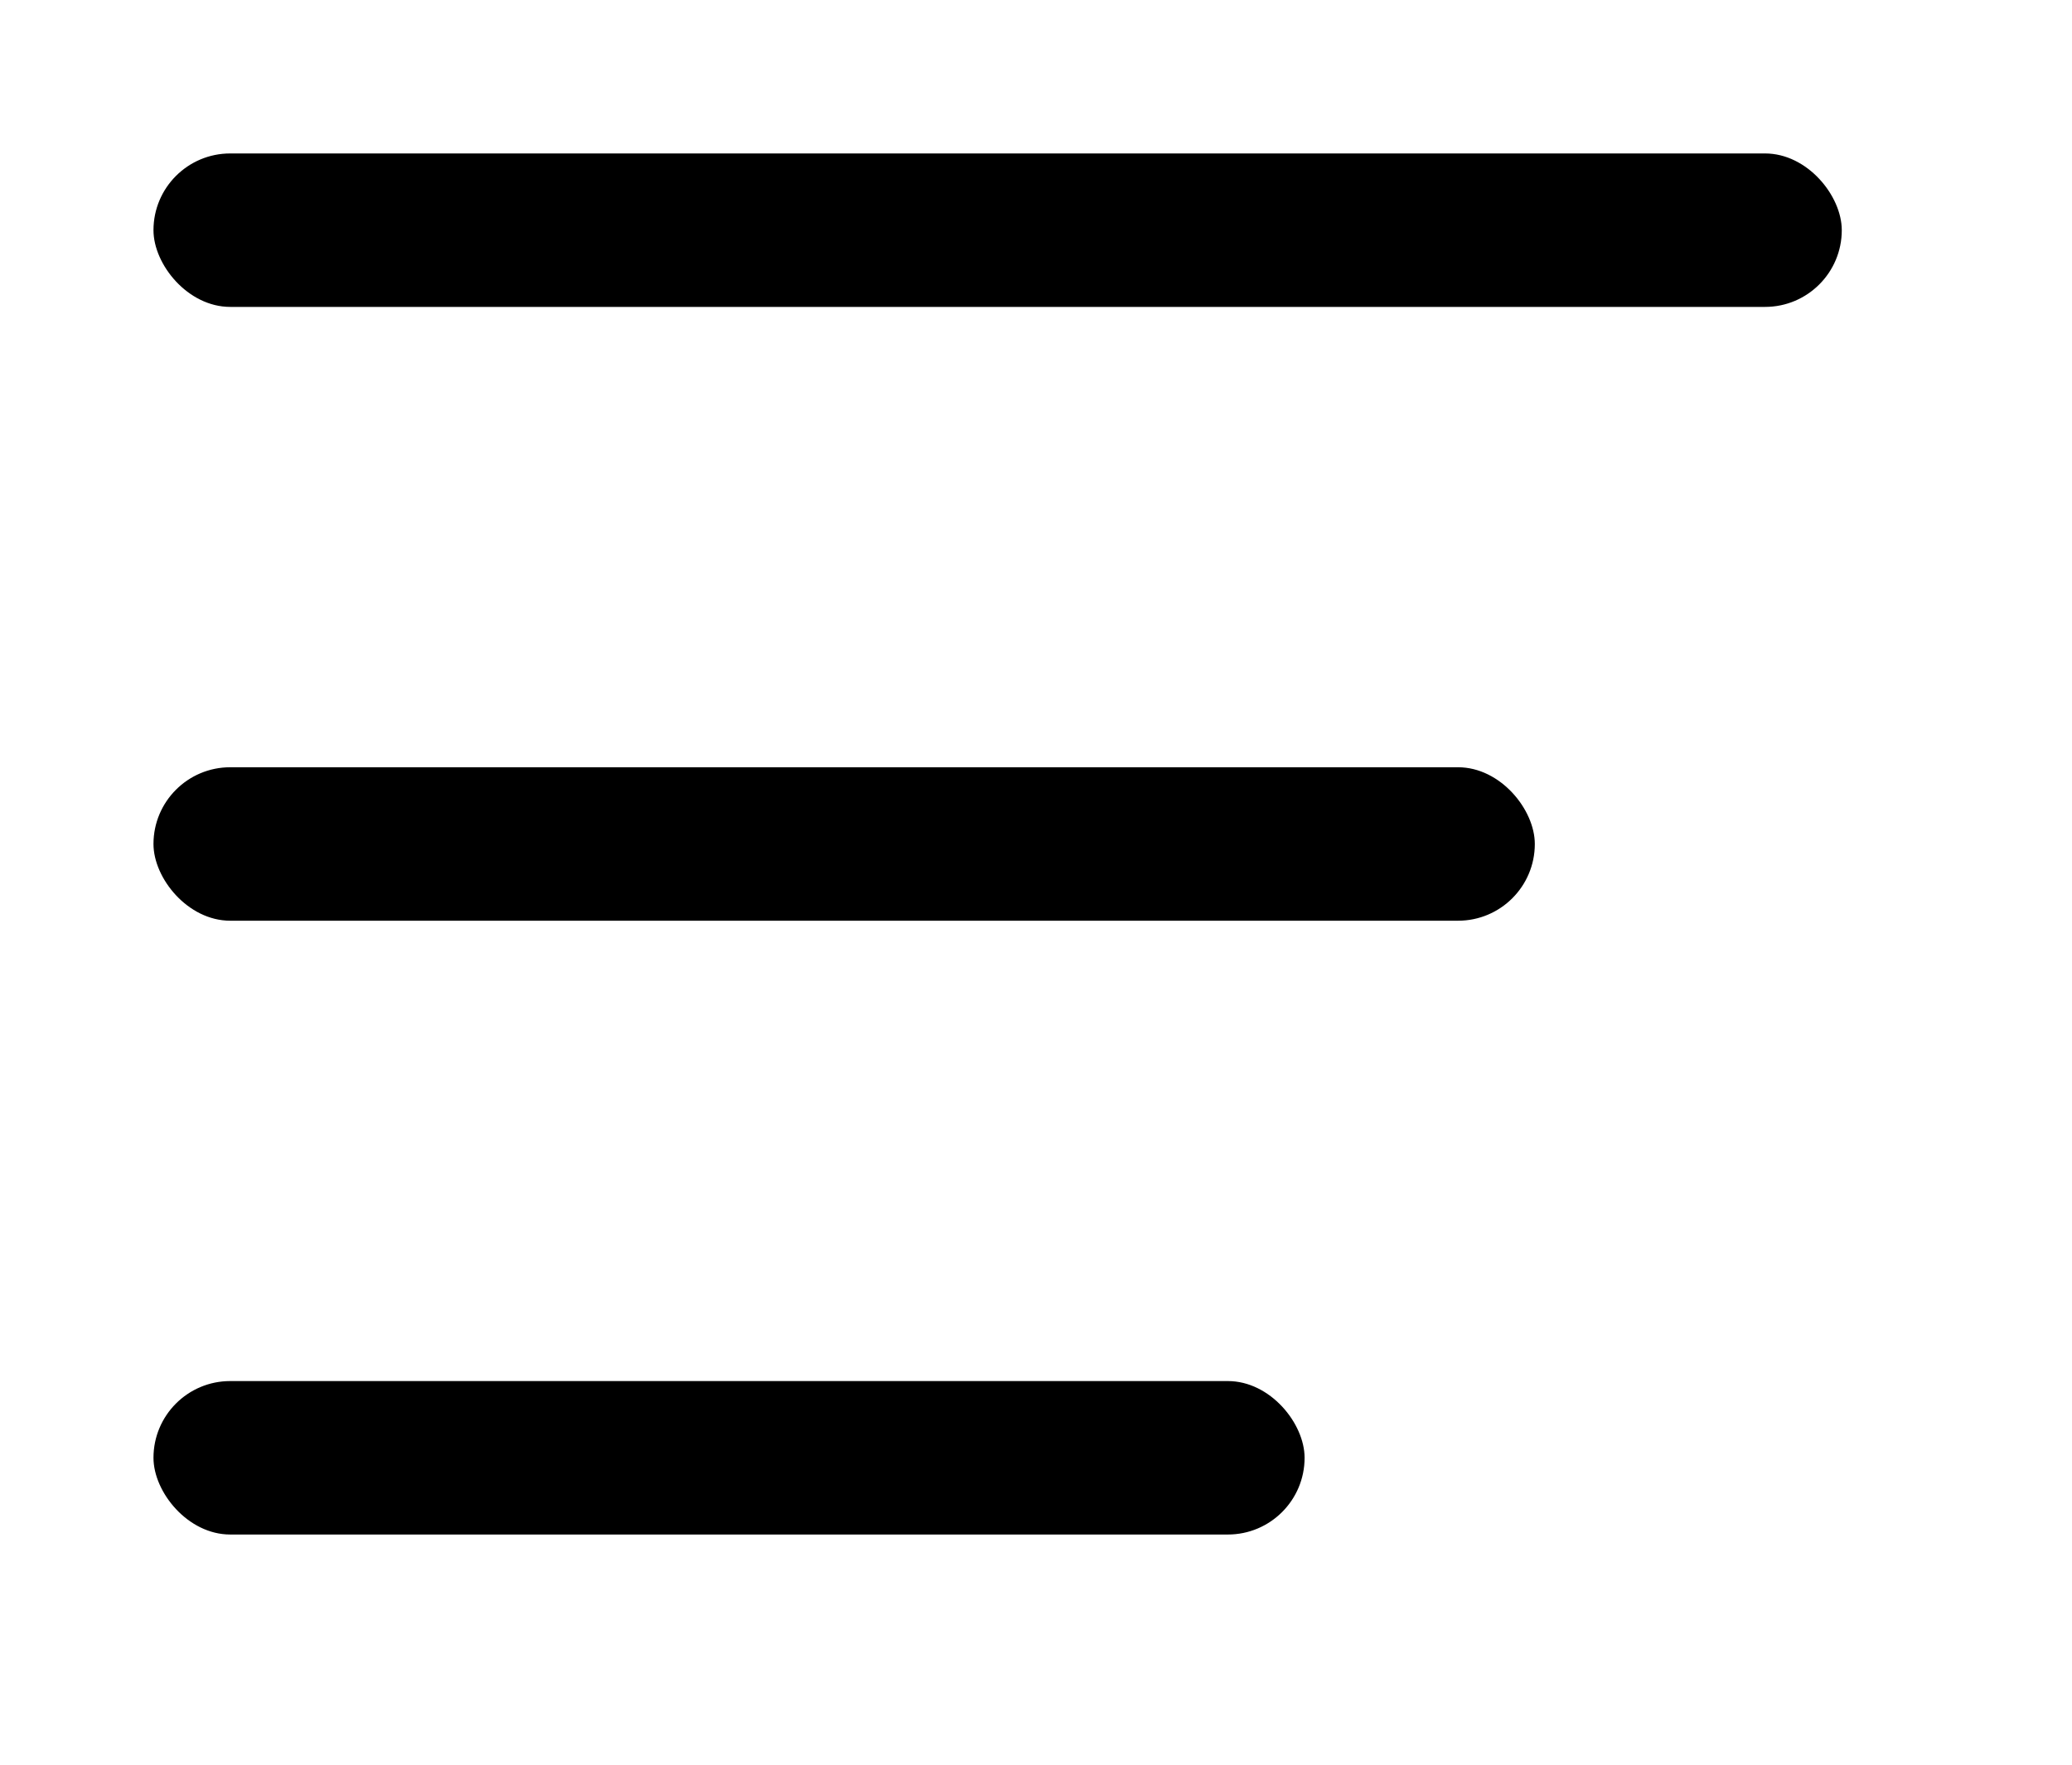
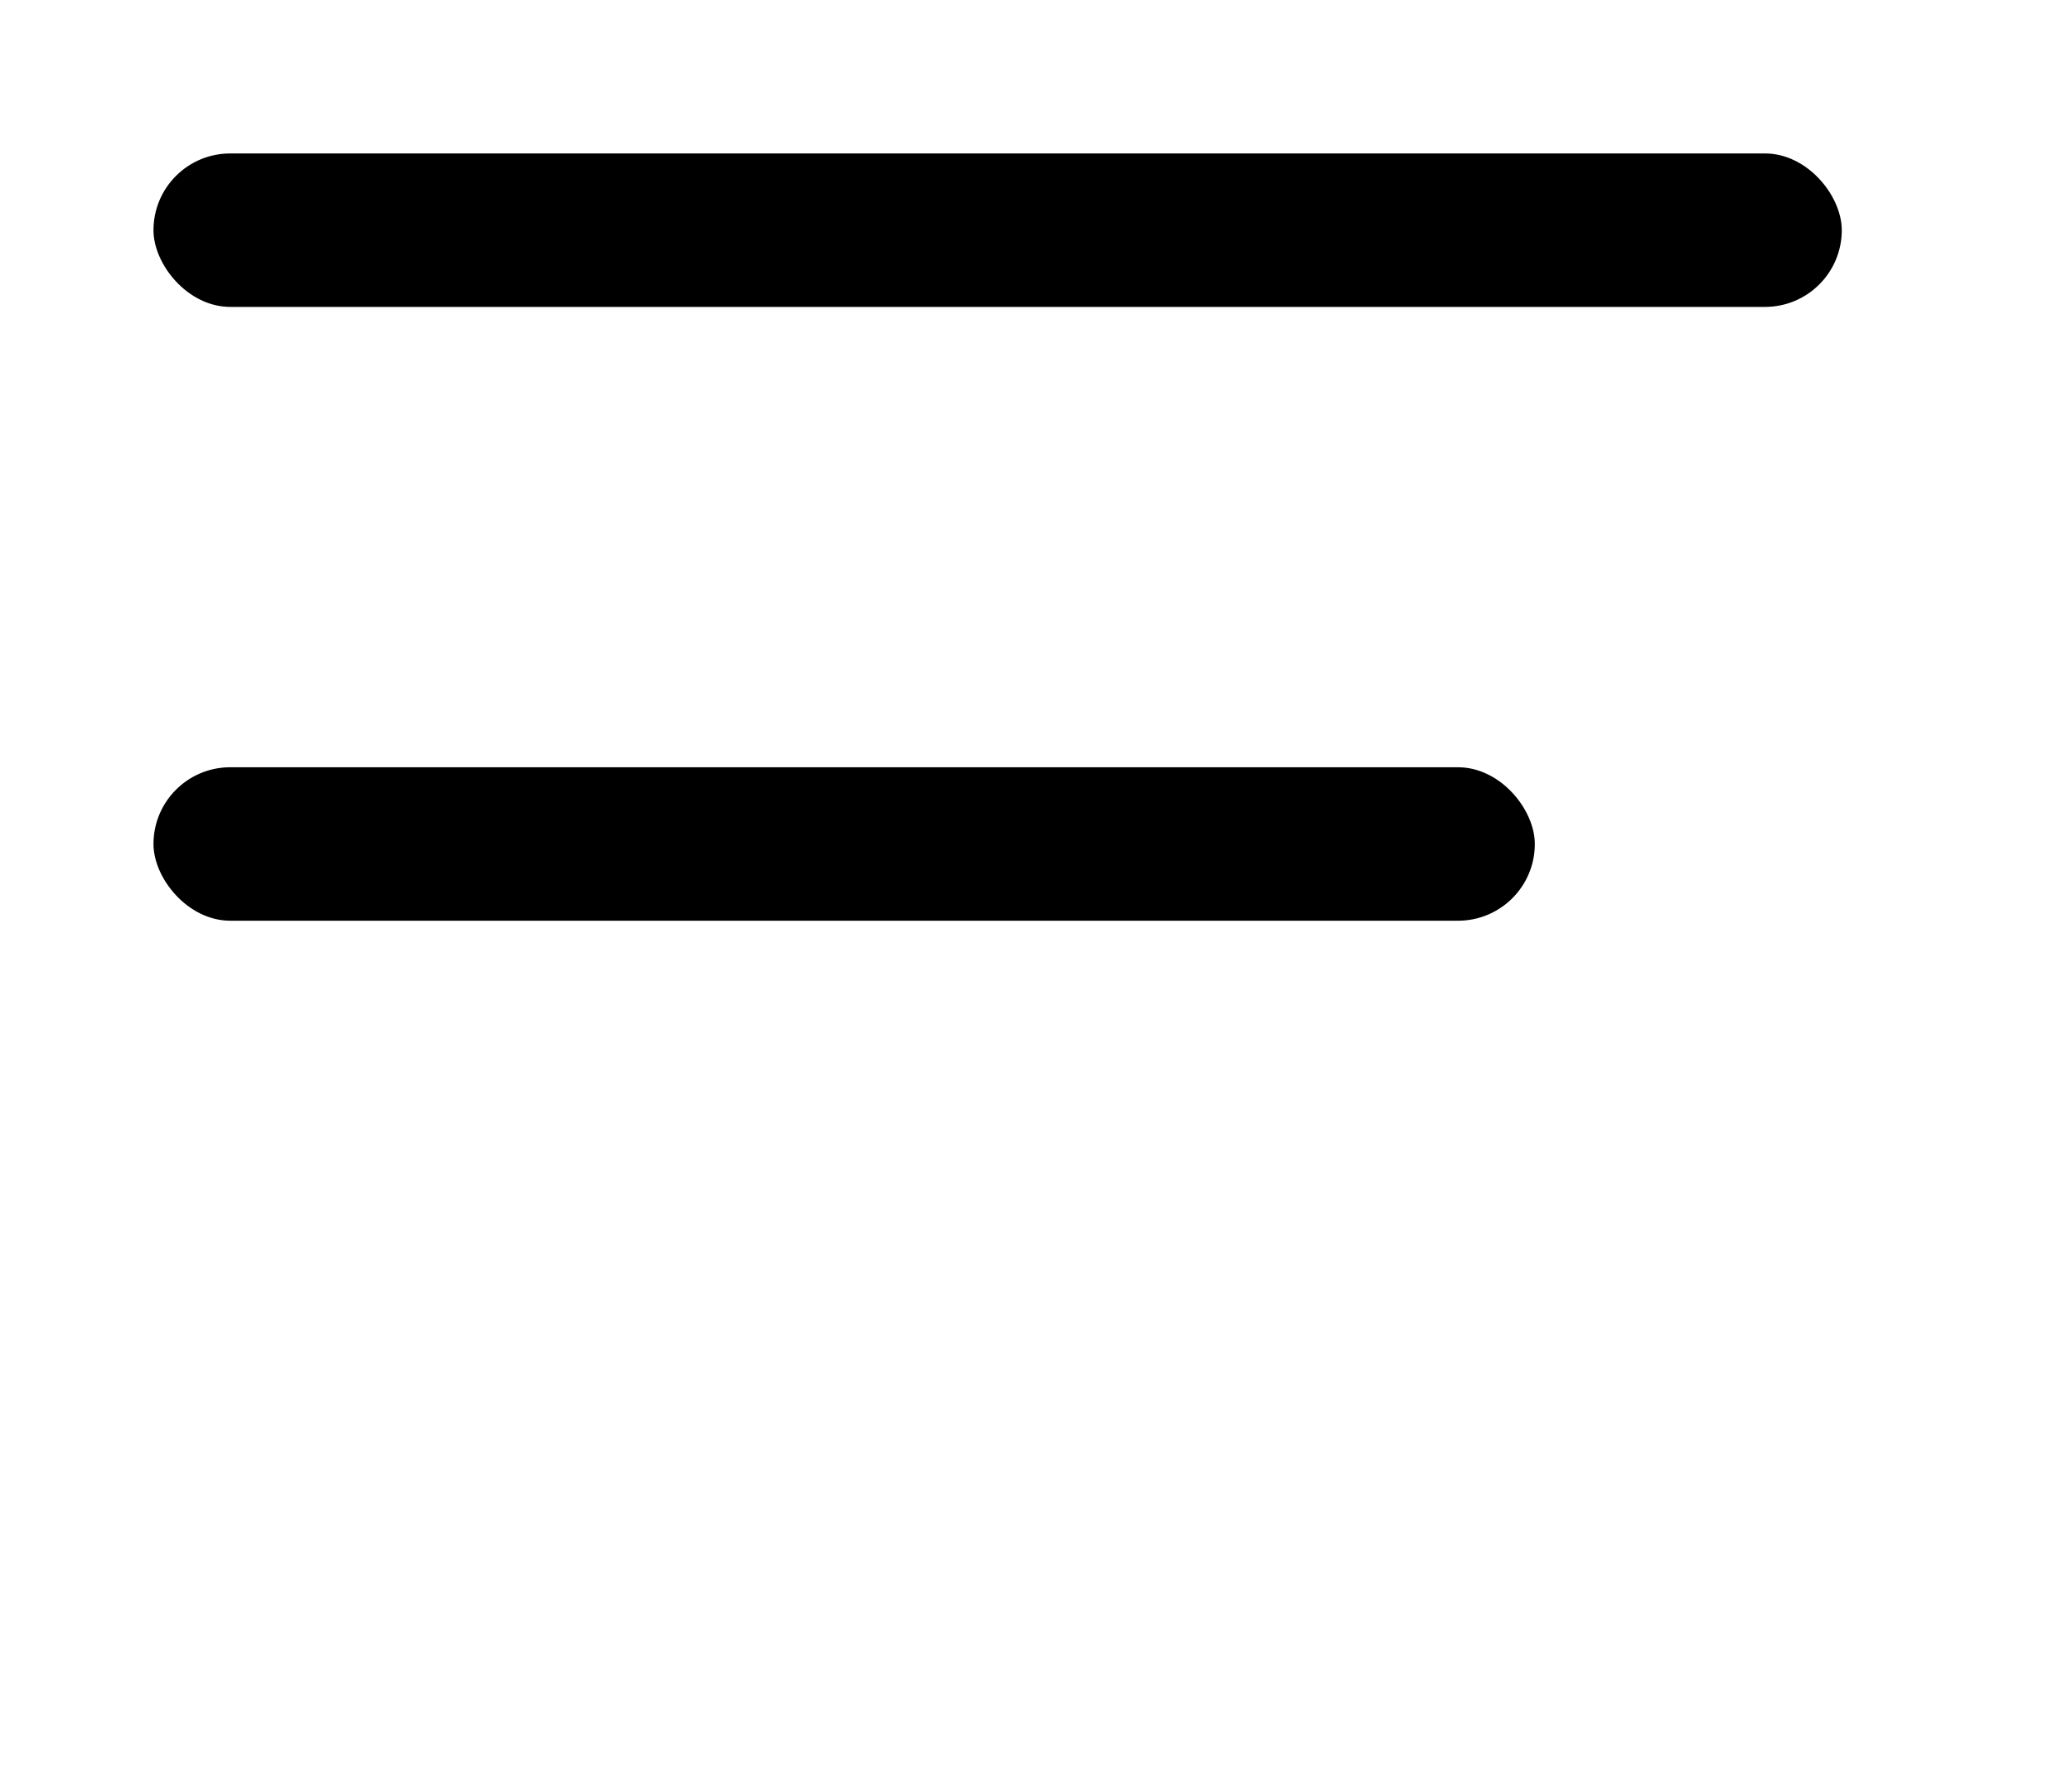
<svg xmlns="http://www.w3.org/2000/svg" width="27px" height="23px" viewBox="0 0 27 23" version="1.1">
  <title>Menu icon</title>
  <g id="控件" stroke="none" stroke-width="1" fill="none" fill-rule="evenodd">
    <g id="top-hover备份" transform="translate(-1853, -39)">
      <g id="Menu-icon" transform="translate(1853, 39)">
        <rect id="矩形" x="0" y="0" width="27" height="23" />
        <rect id="矩形" fill="#000000" x="2" y="2" width="22" height="2" rx="1" />
        <rect id="矩形备份" fill="#000000" x="2" y="10" width="18" height="2" rx="1" />
-         <rect id="矩形备份-2" fill="#000000" x="2" y="18" width="15" height="2" rx="1" />
      </g>
    </g>
  </g>
</svg>